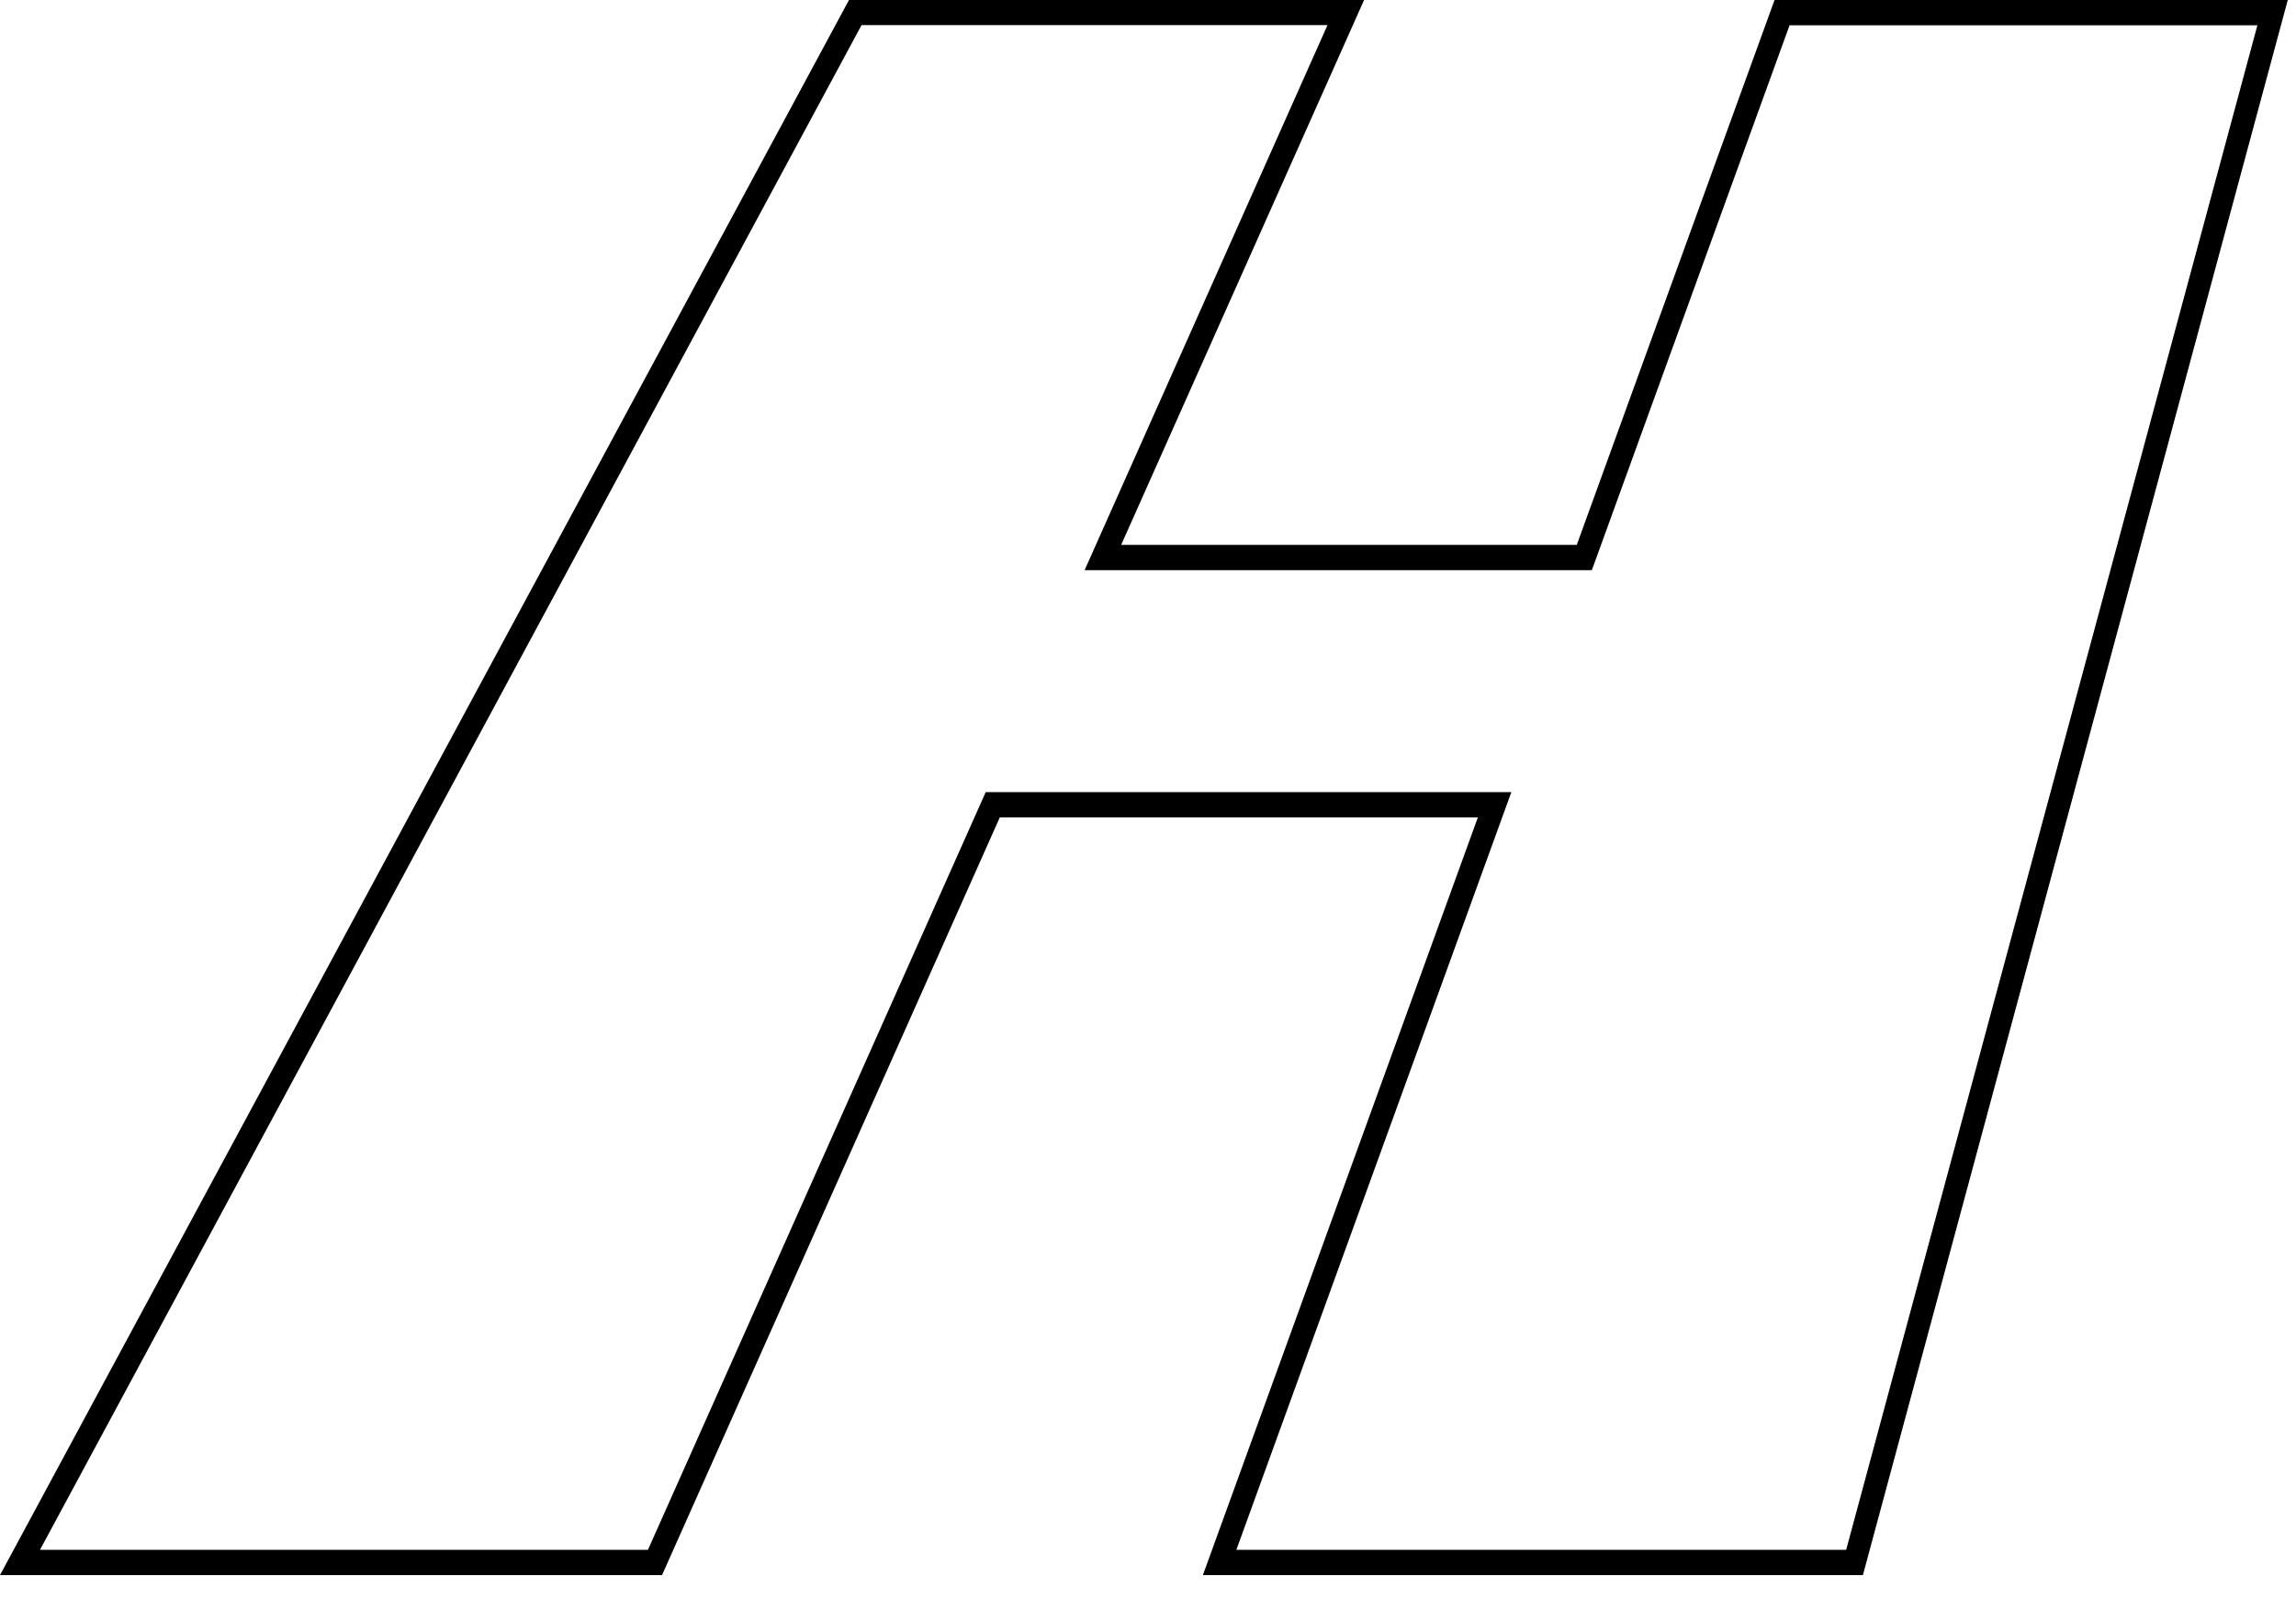
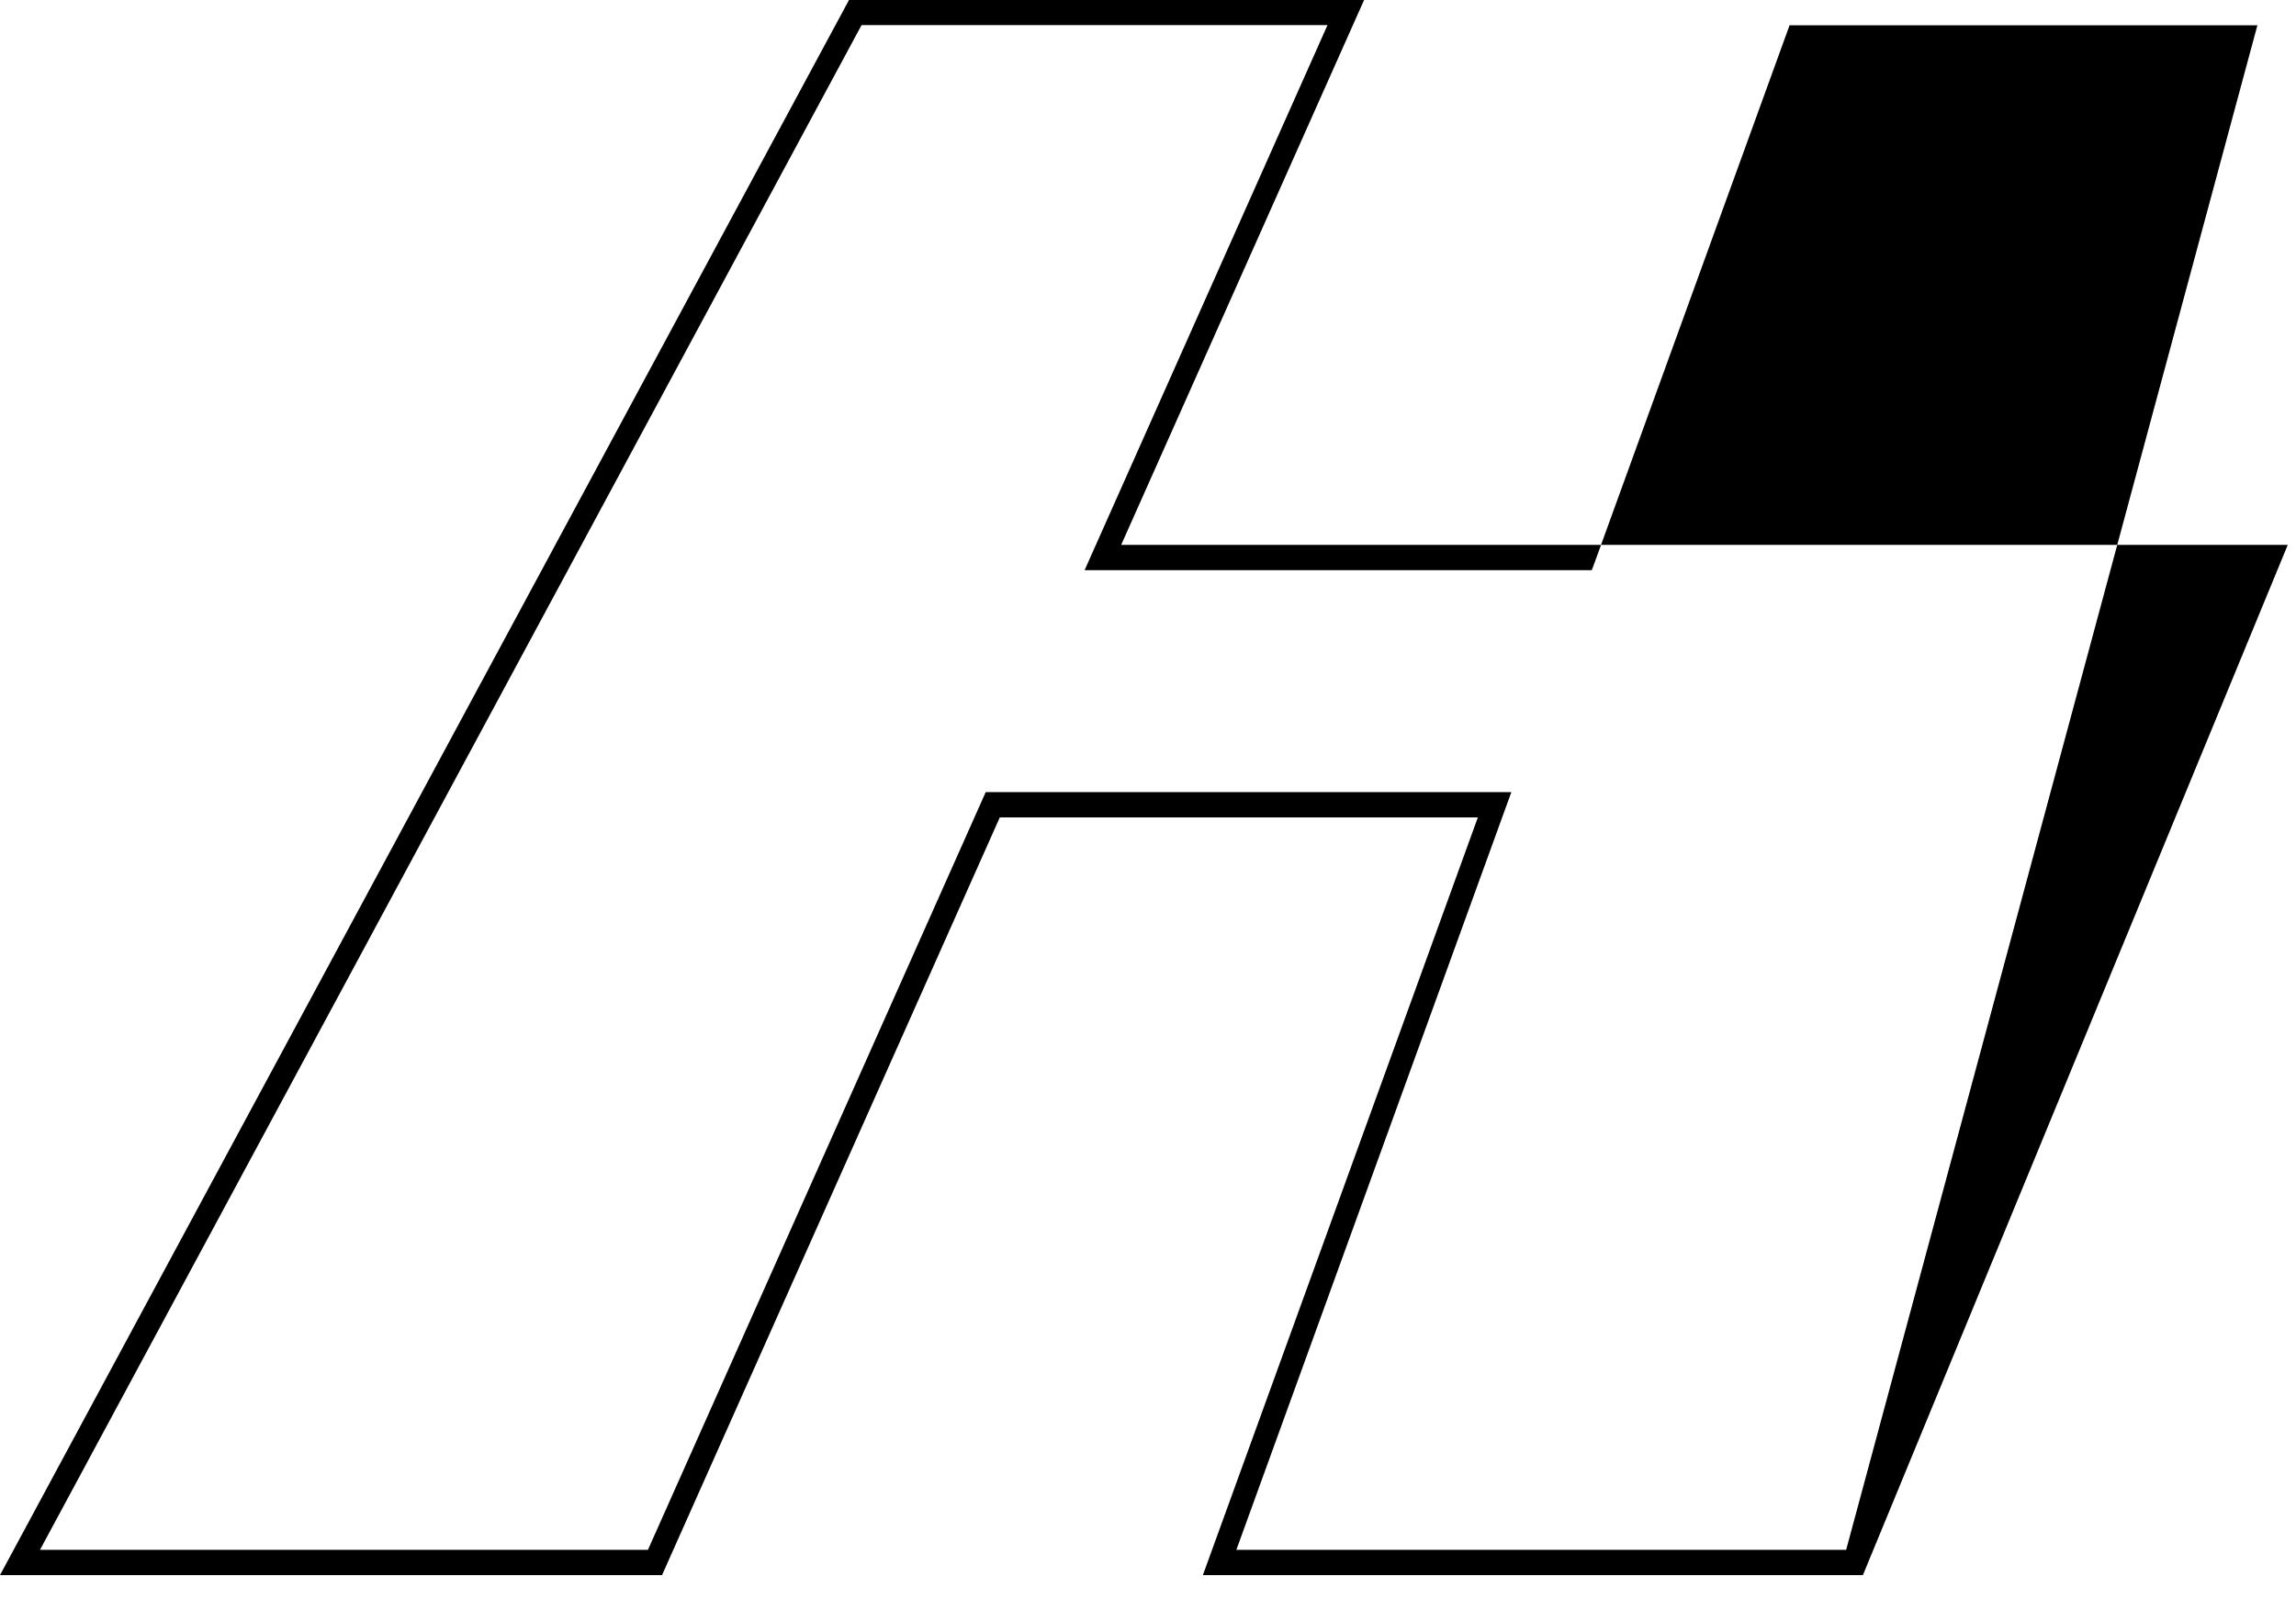
<svg xmlns="http://www.w3.org/2000/svg" fill="none" height="100%" overflow="visible" preserveAspectRatio="none" style="display: block;" viewBox="0 0 79 55" width="100%">
-   <path d="M41.388 54.194L50.85 28.123H34.401L22.779 54.194H0L29.212 0H46.935L38.577 18.747H54.253L61.058 0H78.717L64.098 54.194H41.388ZM52.002 27.254L42.54 53.324H63.522L77.672 0.869H61.575L54.871 19.345L54.77 19.617H37.319L45.676 0.864H29.644L1.376 53.324H22.294L33.916 27.254H51.996H52.002Z" fill="black" id="Vector" />
+   <path d="M41.388 54.194L50.85 28.123H34.401L22.779 54.194H0L29.212 0H46.935L38.577 18.747H54.253H78.717L64.098 54.194H41.388ZM52.002 27.254L42.54 53.324H63.522L77.672 0.869H61.575L54.871 19.345L54.77 19.617H37.319L45.676 0.864H29.644L1.376 53.324H22.294L33.916 27.254H51.996H52.002Z" fill="black" id="Vector" />
</svg>